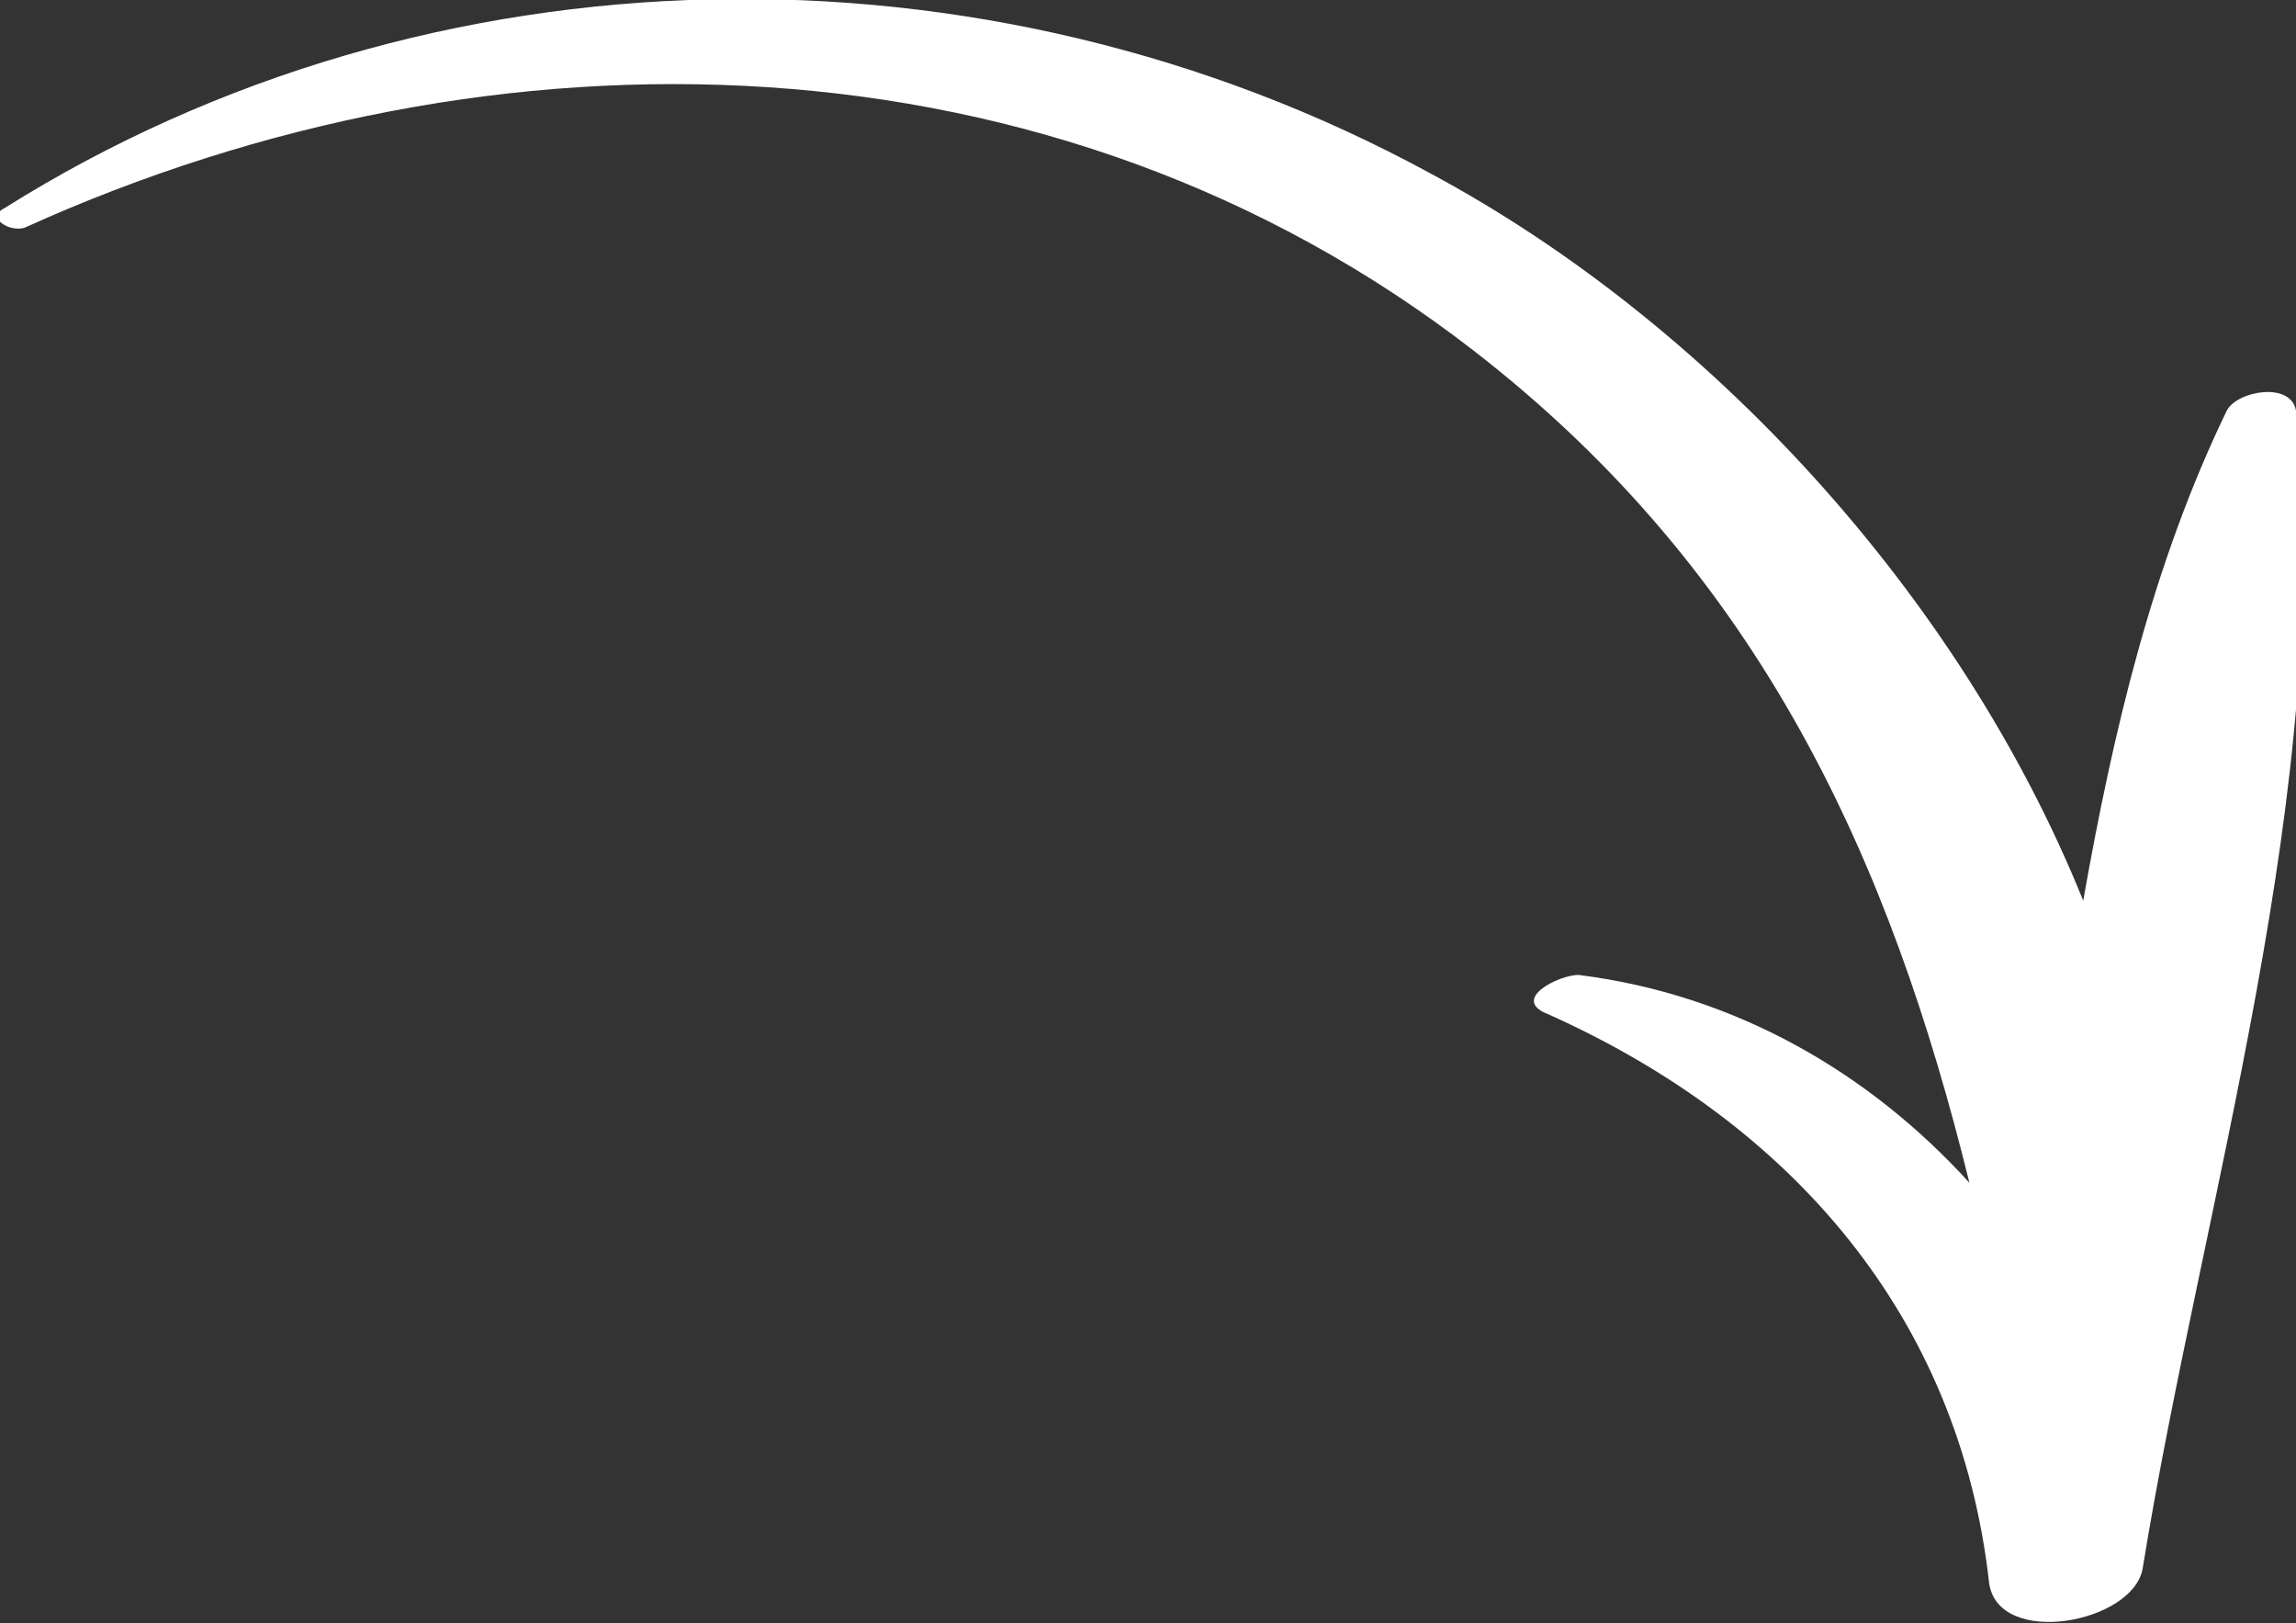
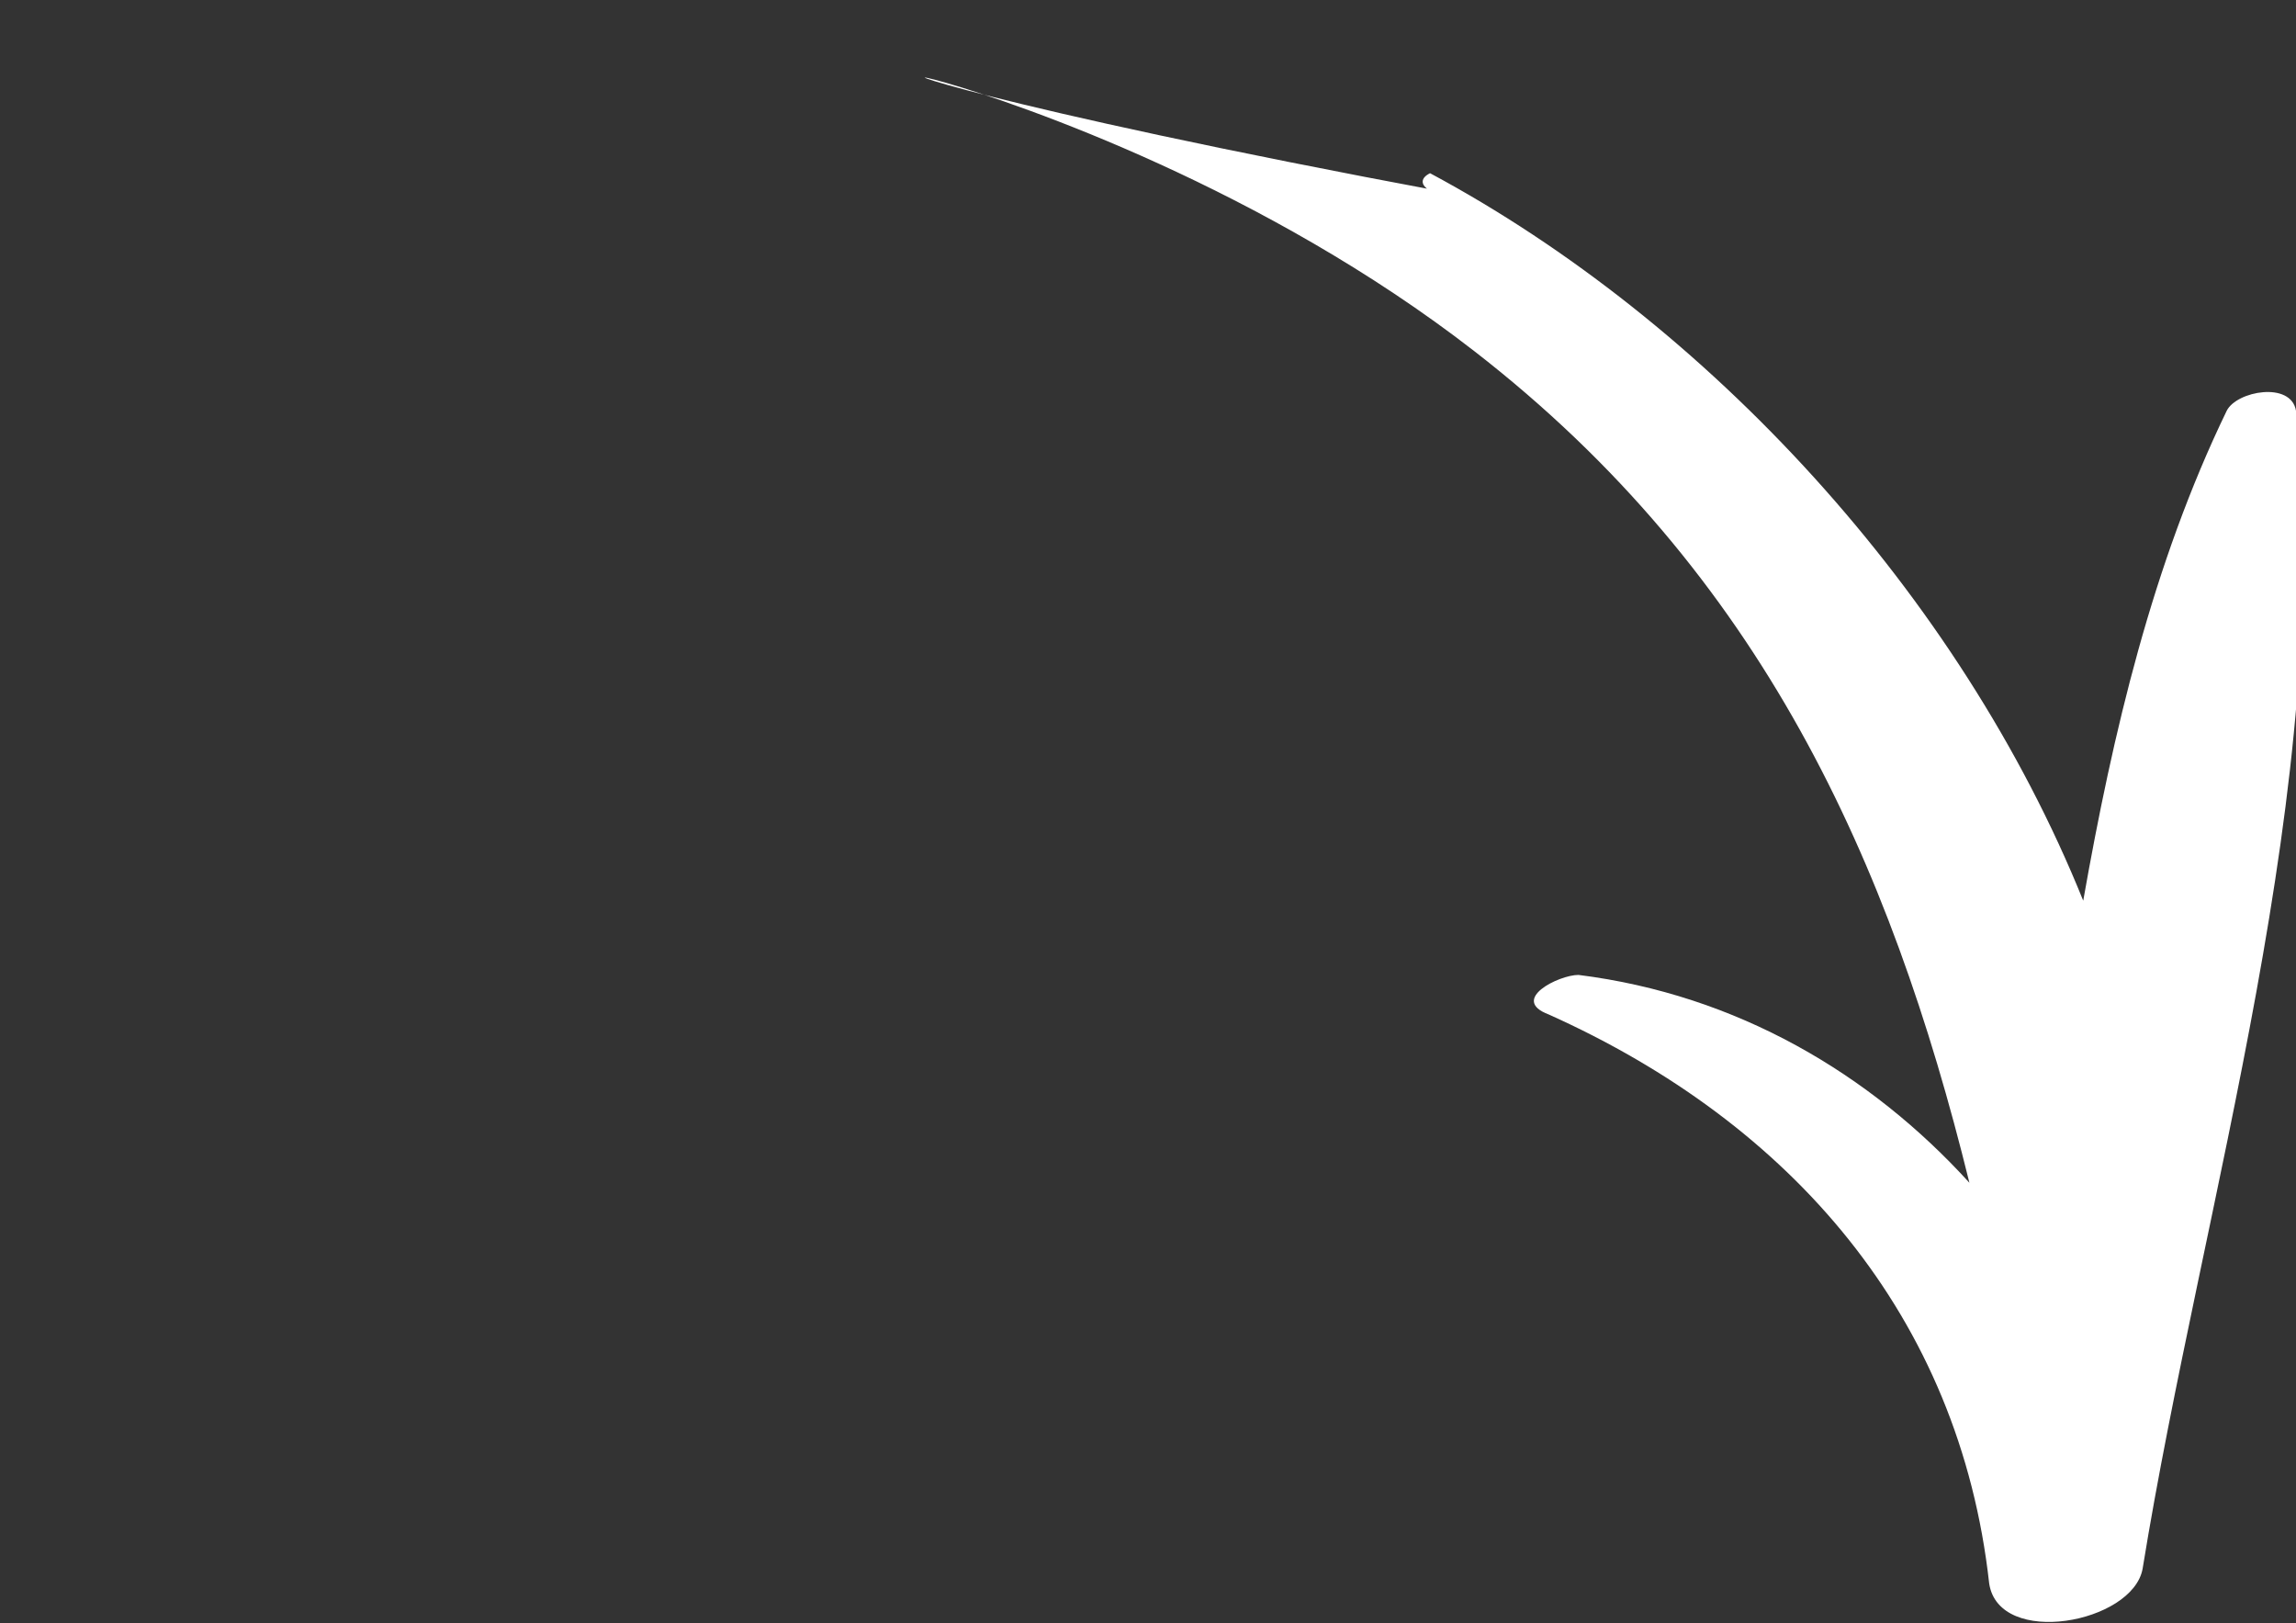
<svg xmlns="http://www.w3.org/2000/svg" version="1.1" id="Calque_2_00000076564192963755964730000009179987009770532533_" x="0px" y="0px" viewBox="0 0 46.4 32.8" style="enable-background:new 0 0 46.4 32.8;" xml:space="preserve">
  <rect x="0" y="0" width="46.4" height="32.8" fill="#333333" stroke="none" />
  <style type="text/css">
	.st0{fill:#FFFFFF;}
</style>
  <g id="Mode_Isolation">
-     <path class="st0" d="M42.1,18.2c-2.5-6.2-7.6-11.7-13.2-14.7C19.9-1.4,8.7-1.2,0.1,4.2c-0.4,0.2,0.1,0.5,0.4,0.4   C10,0.3,21.3,0.5,29.8,7.1c5.8,4.5,8.4,10.3,10,16.8c-2-2.2-4.7-3.8-7.9-4.2c-0.4,0-1.4,0.5-0.6,0.8c4.9,2.2,8.3,6.1,8.9,11.5   c0.2,1.3,2.9,0.8,3.1-0.3c1.2-7.4,3.9-15.9,3.1-23.4c-0.1-0.6-1.2-0.4-1.4,0C43.5,11.4,42.7,14.8,42.1,18.2L42.1,18.2z" />
+     <path class="st0" d="M42.1,18.2c-2.5-6.2-7.6-11.7-13.2-14.7c-0.4,0.2,0.1,0.5,0.4,0.4   C10,0.3,21.3,0.5,29.8,7.1c5.8,4.5,8.4,10.3,10,16.8c-2-2.2-4.7-3.8-7.9-4.2c-0.4,0-1.4,0.5-0.6,0.8c4.9,2.2,8.3,6.1,8.9,11.5   c0.2,1.3,2.9,0.8,3.1-0.3c1.2-7.4,3.9-15.9,3.1-23.4c-0.1-0.6-1.2-0.4-1.4,0C43.5,11.4,42.7,14.8,42.1,18.2L42.1,18.2z" />
  </g>
</svg>